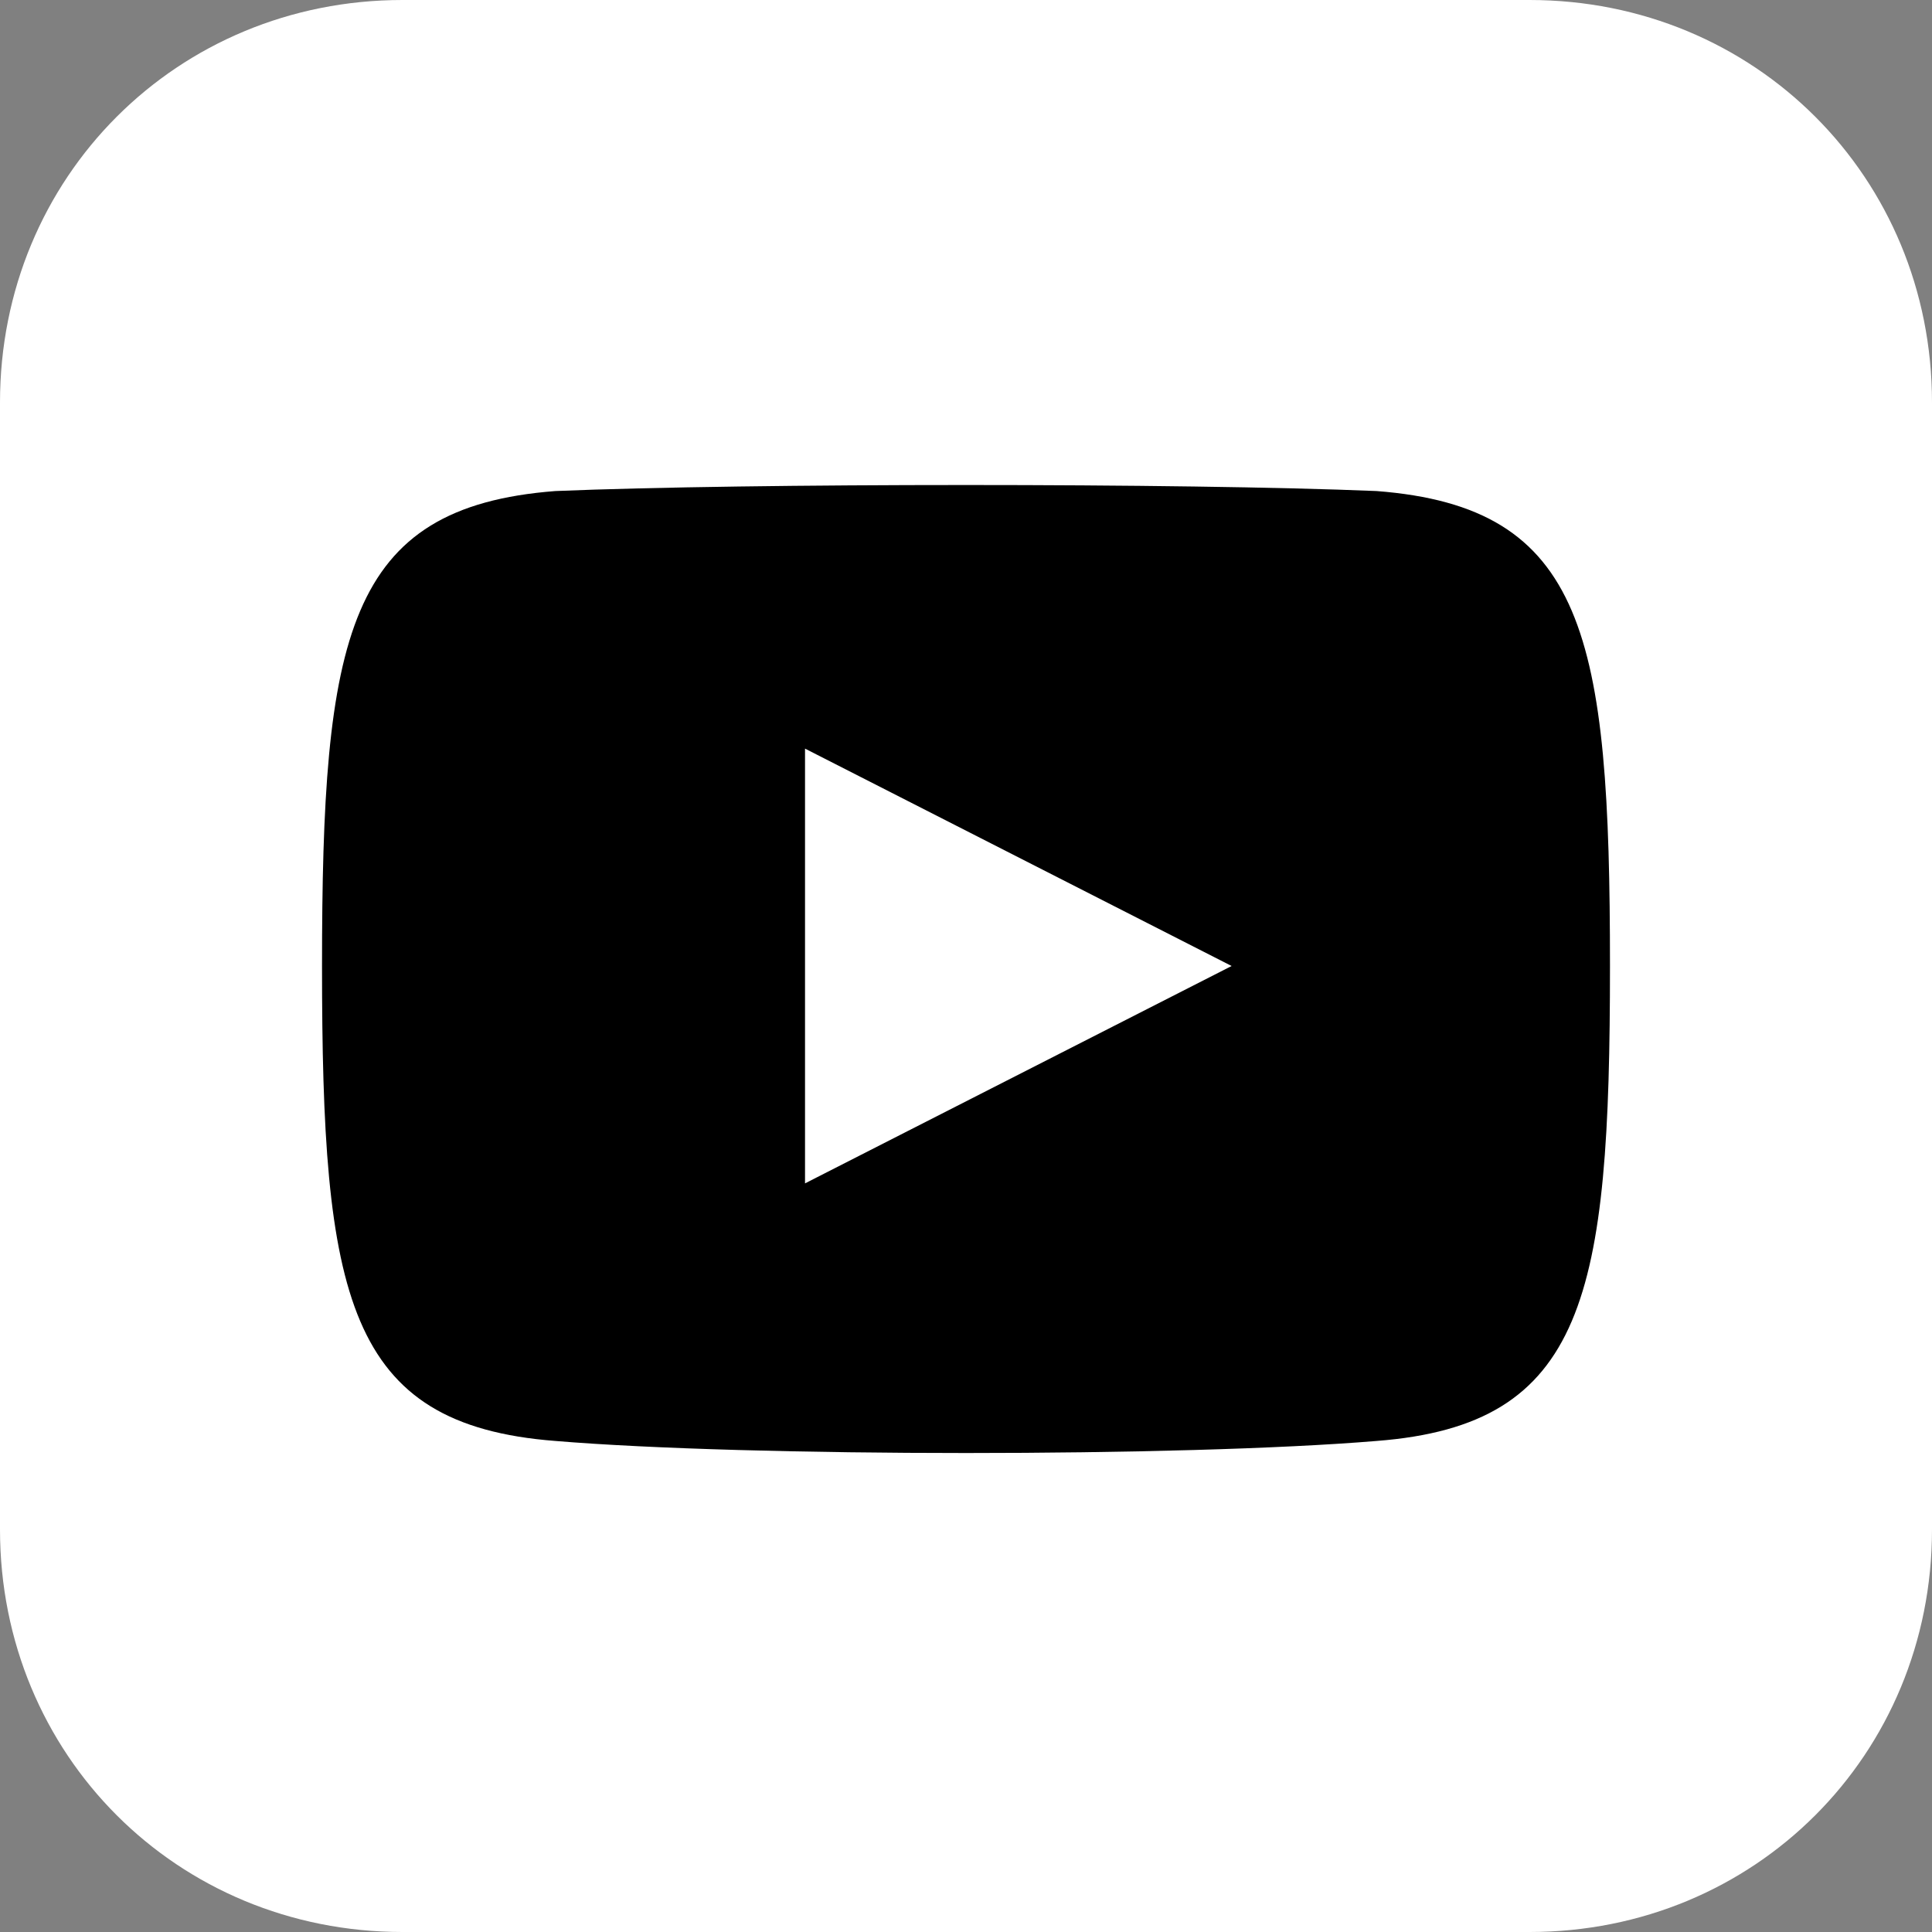
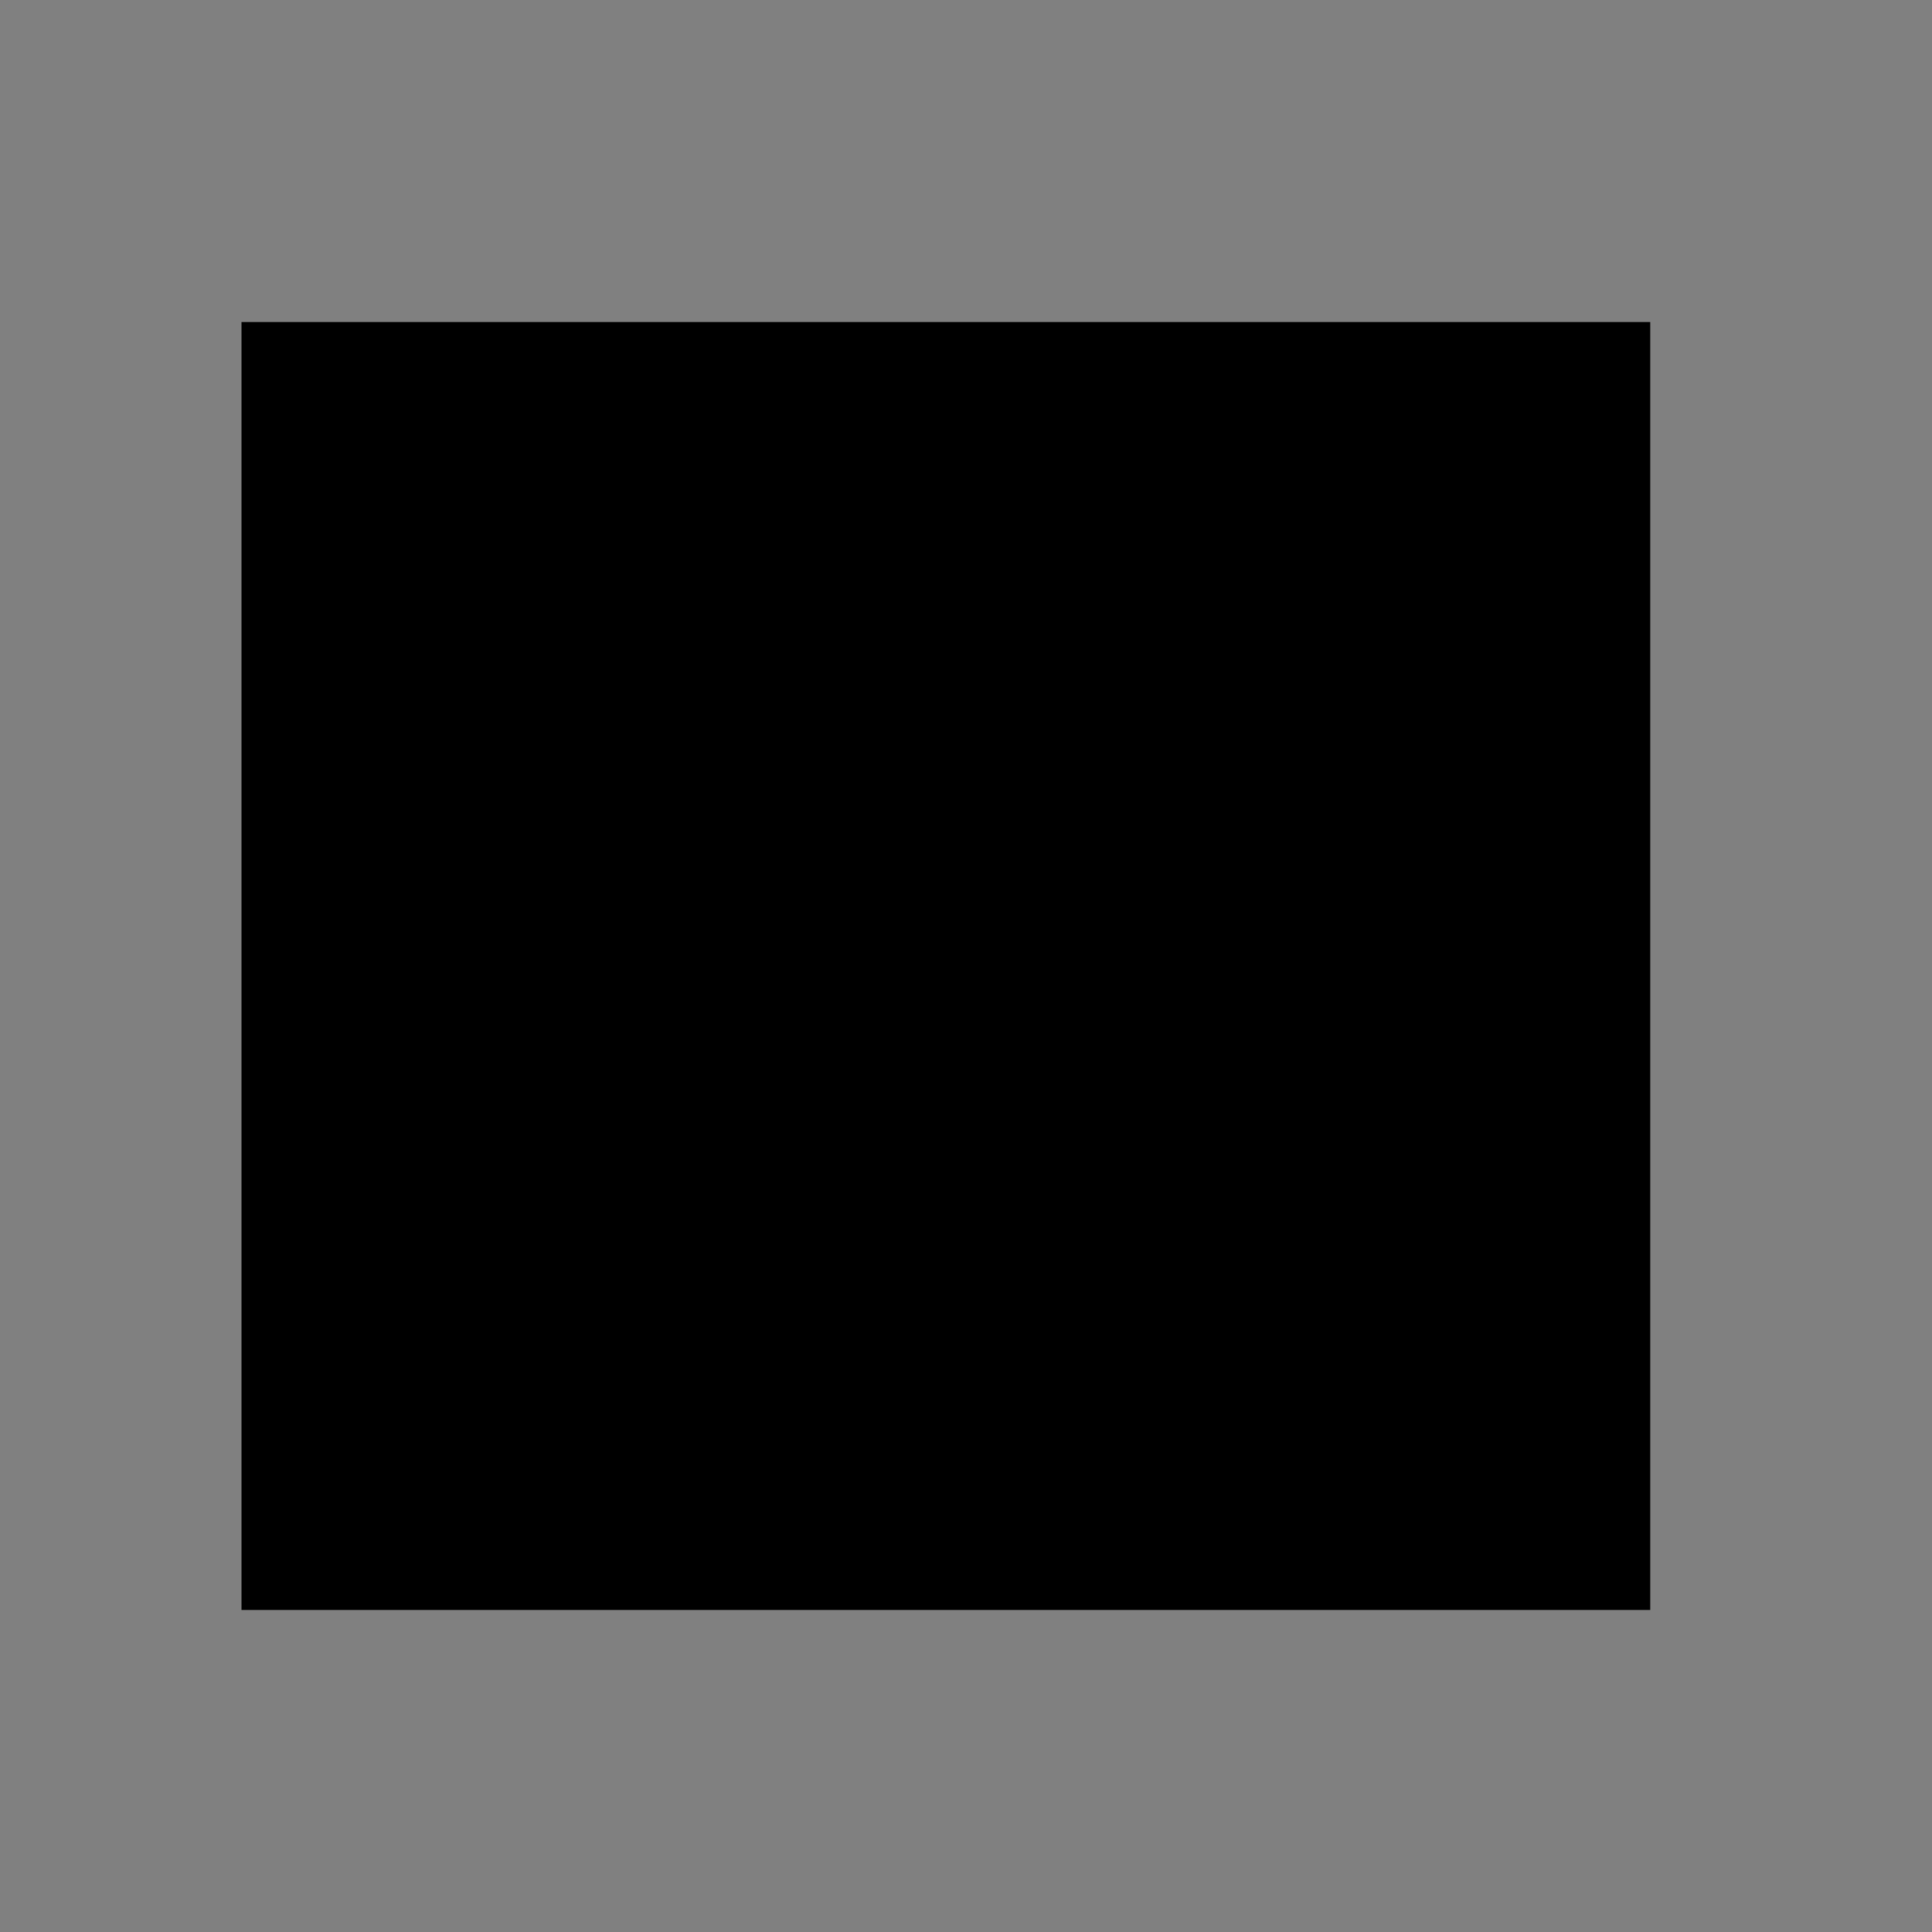
<svg xmlns="http://www.w3.org/2000/svg" width="31" height="31" viewBox="0 0 31 31" fill="none">
  <rect x="0" y="0" width="31" height="31" fill="#808080" stroke="none" />
  <path d="M26.479 5.167H3.875V25.833H26.479V5.167Z" fill="black" />
-   <path d="M12.917 12.012L19.762 15.5L12.917 18.988V12.012ZM31 6.458V24.542C31 28.158 28.158 31 24.542 31H6.458C2.842 31 0 28.158 0 24.542V6.458C0 2.842 2.842 0 6.458 0H24.542C28.158 0 31 2.842 31 6.458ZM25.833 15.5C25.833 10.204 25.446 8.137 22.087 7.879C18.988 7.75 12.012 7.75 8.912 7.879C5.554 8.137 5.167 10.204 5.167 15.5C5.167 20.796 5.554 22.863 8.912 23.121C12.012 23.379 18.988 23.379 22.087 23.121C25.446 22.863 25.833 20.796 25.833 15.5Z" fill="white" />
</svg>